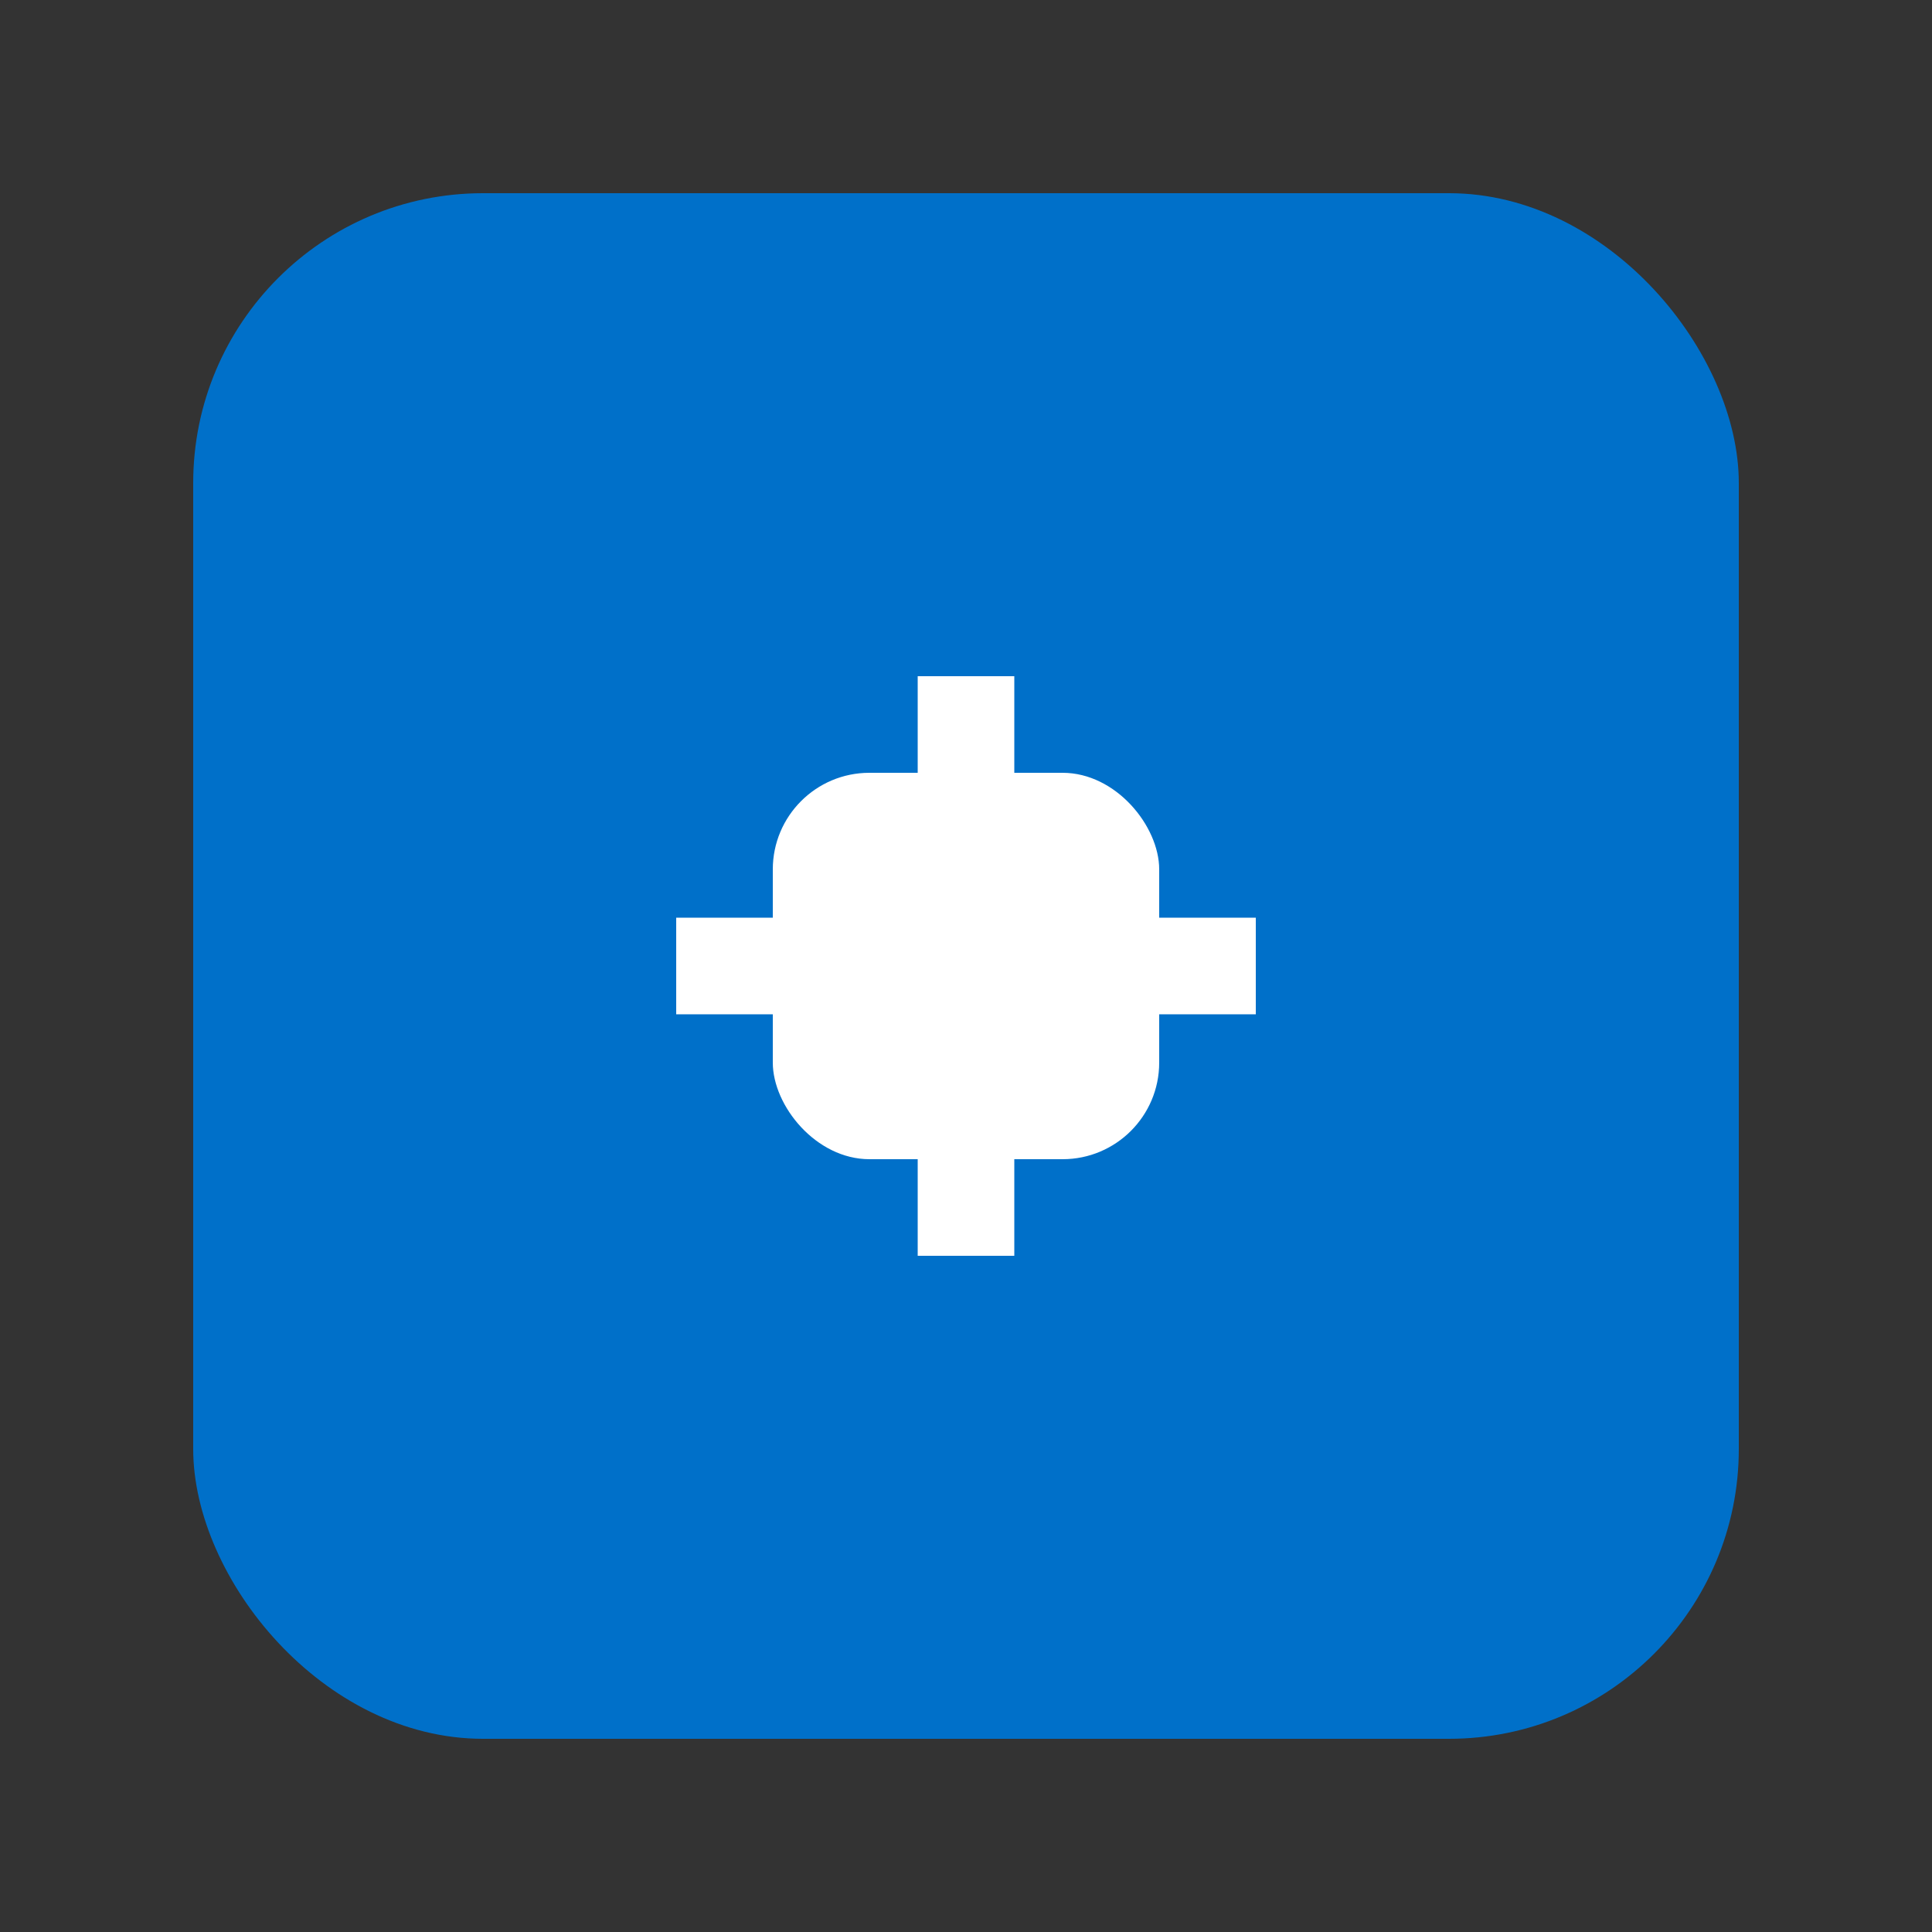
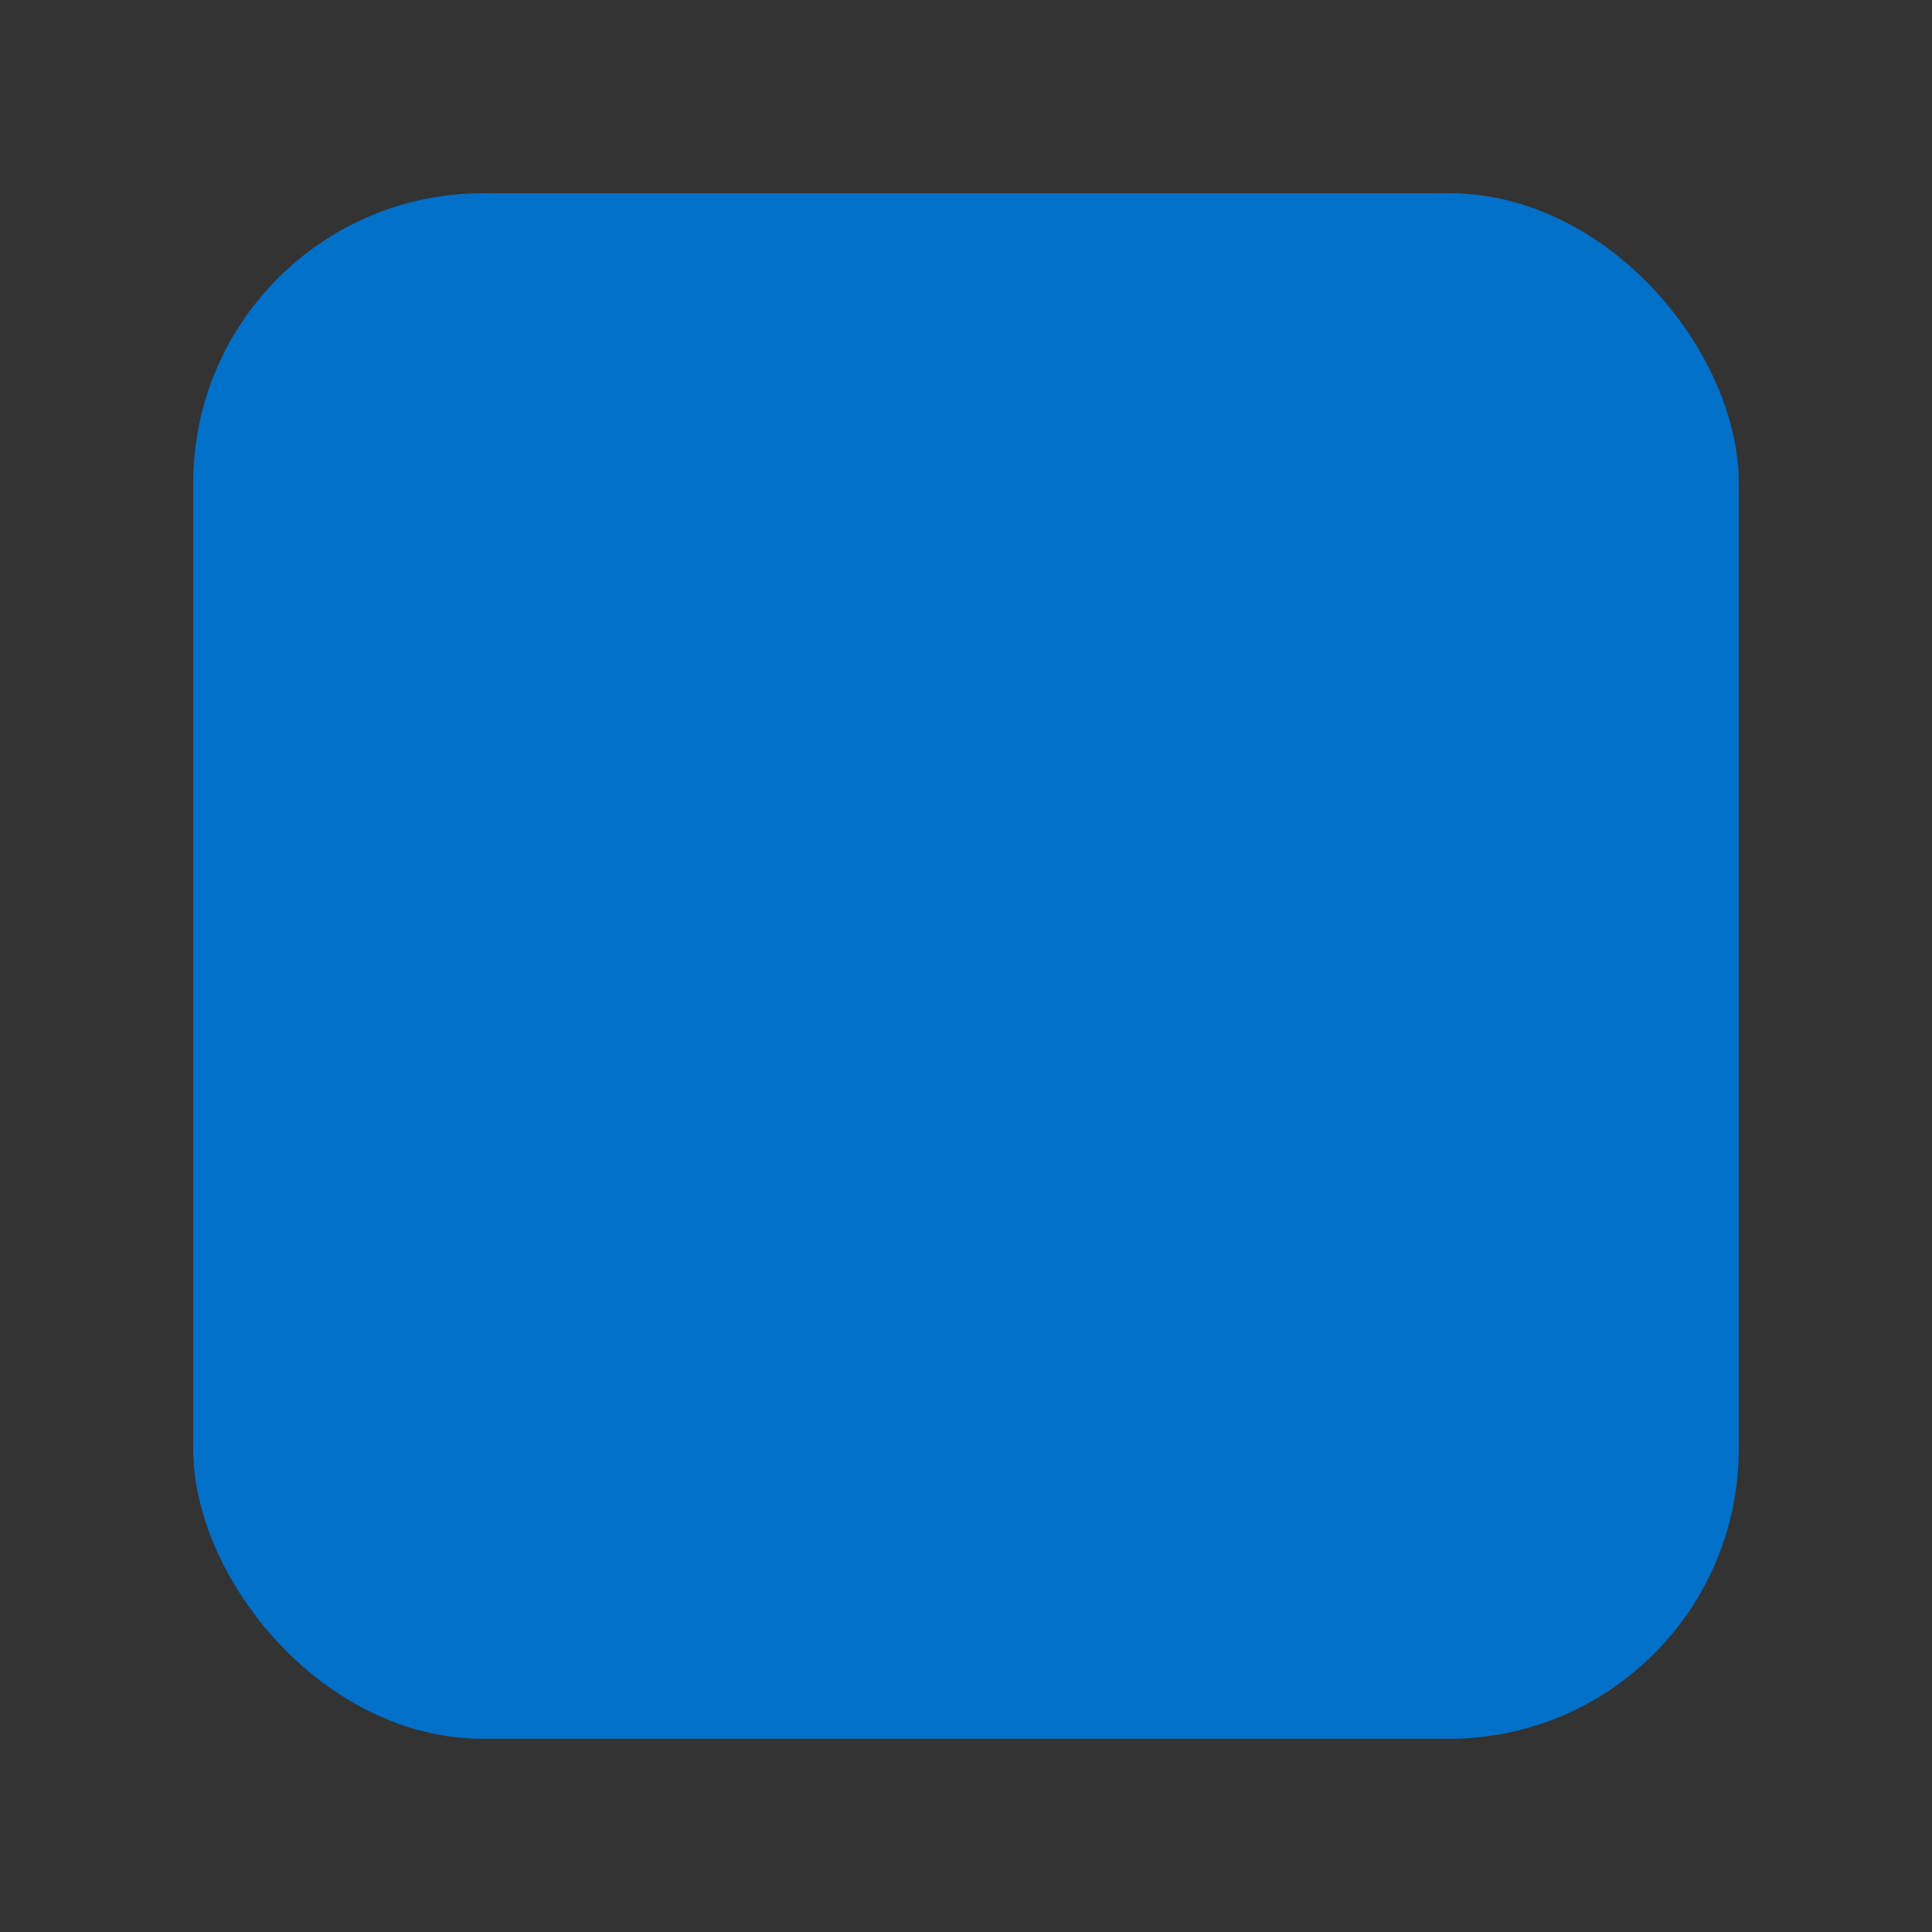
<svg xmlns="http://www.w3.org/2000/svg" viewBox="0 0 100 100">
  <rect x="0" y="0" width="100" height="100" fill="#333333" stroke="none" />
  <rect x="10" y="10" width="80" height="80" rx="15" fill="#0070c9" />
  <svg x="25" y="25" width="50" height="50" viewBox="0 0 50 50">
-     <path d="M25,10 L25,40 M10,25 L40,25" stroke="#fff" stroke-width="5" fill="none" />
-     <rect x="15" y="15" width="20" height="20" fill="#fff" rx="5" />
-   </svg>
+     </svg>
</svg>